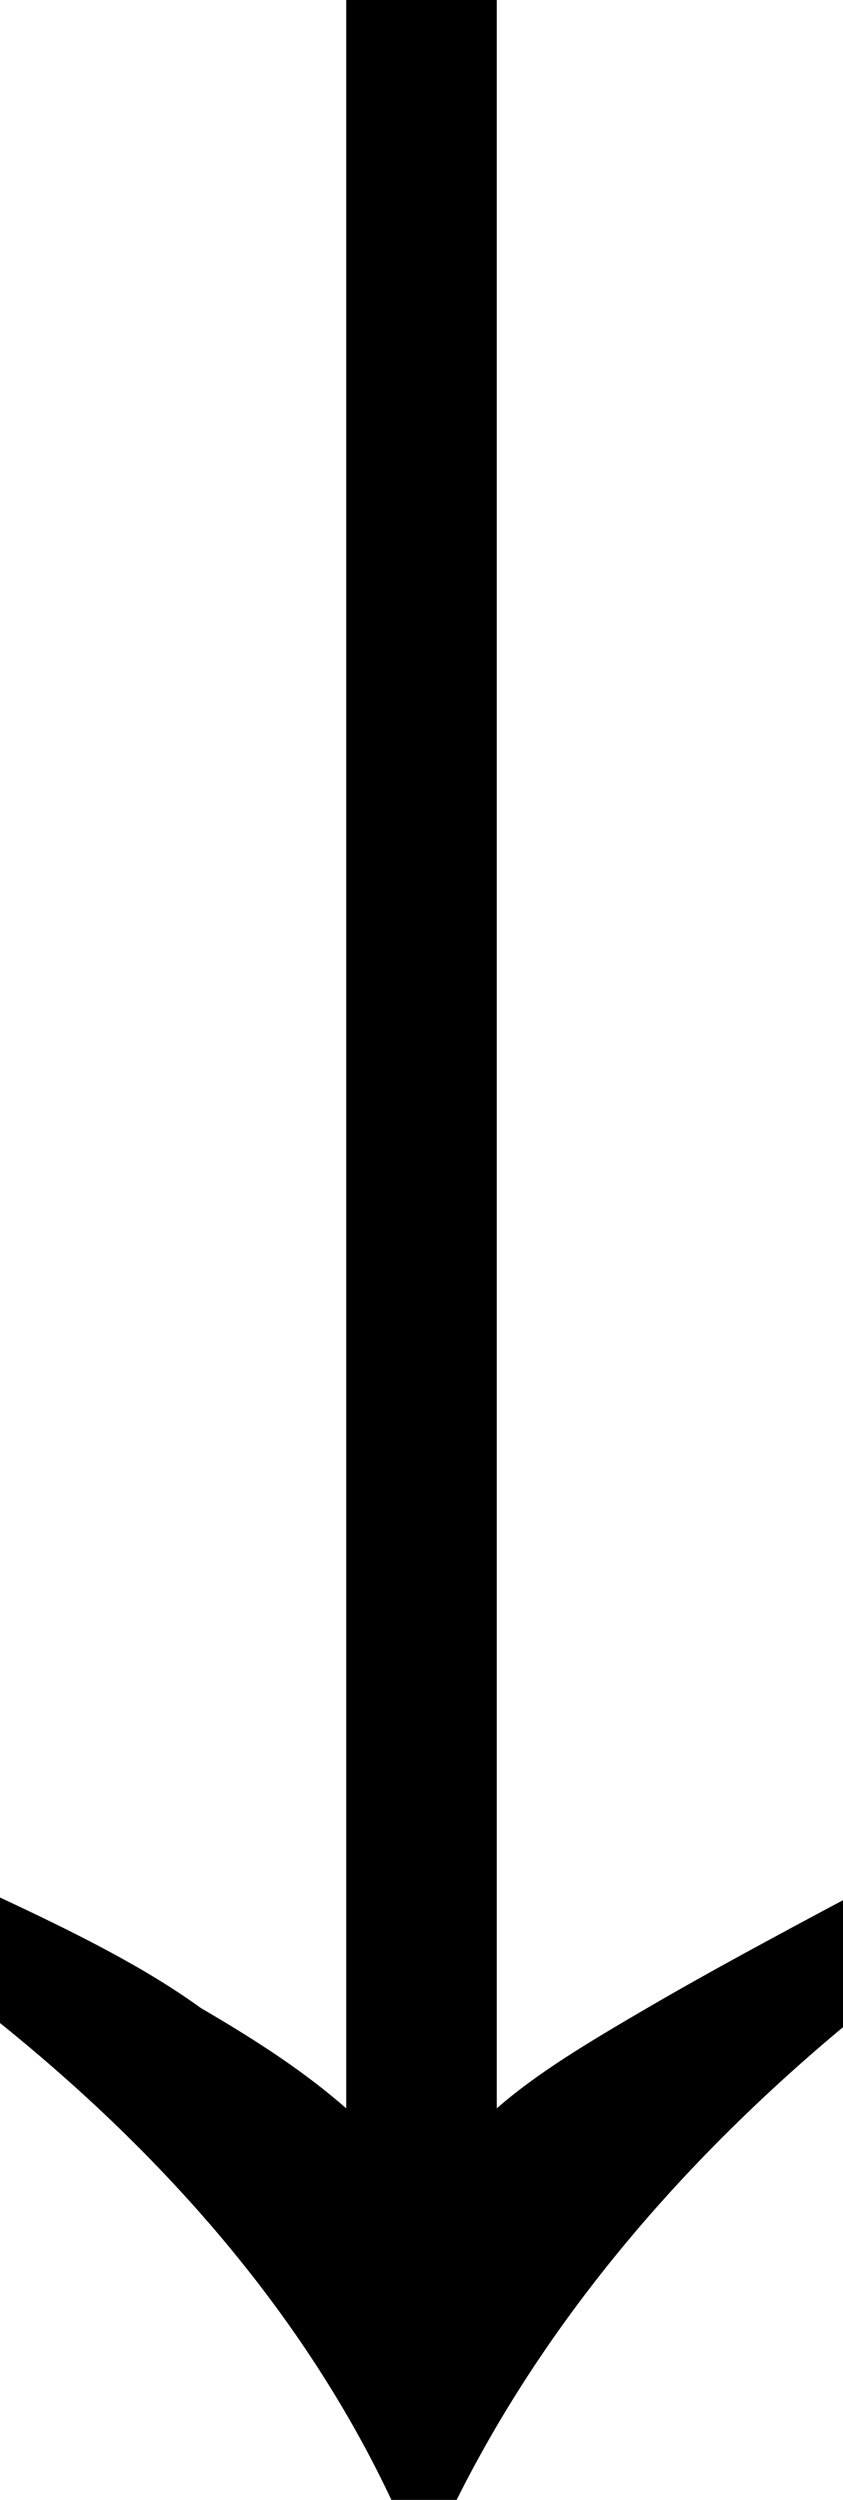
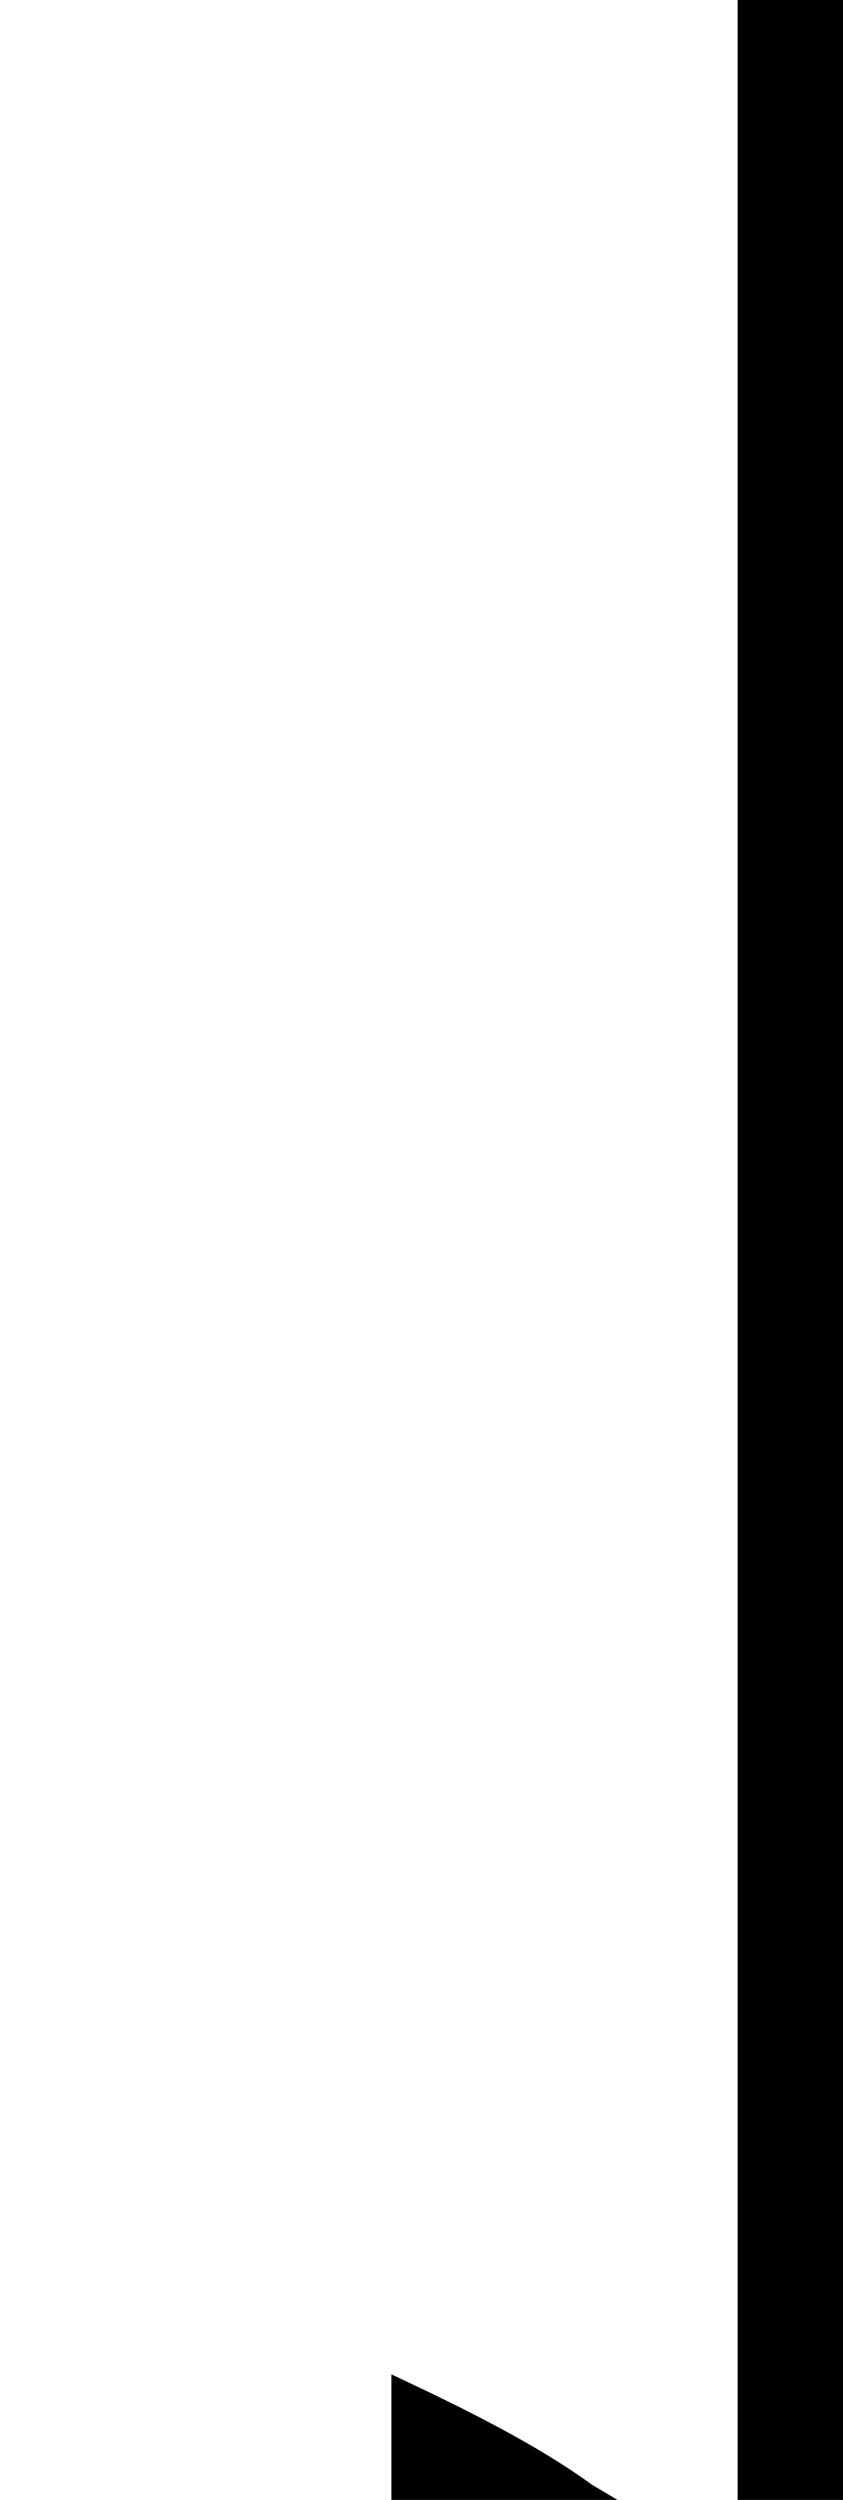
<svg xmlns="http://www.w3.org/2000/svg" viewBox="0 0 16.8 49.8">
  <g>
    <g id="Calque_1">
-       <path d="M7.8,49.8c-1.6-3.4-4.2-6.6-7.8-9.5v-2.5c1.5.7,2.9,1.4,4,2.2,1.2.7,2.1,1.3,2.9,2V0h3v42c.8-.7,1.8-1.3,3-2,1.2-.7,2.5-1.4,4-2.2v2.5c-3.5,2.9-6.1,6.1-7.8,9.5h-1.3Z" />
+       <path d="M7.8,49.8v-2.5c1.5.7,2.9,1.4,4,2.2,1.2.7,2.1,1.3,2.9,2V0h3v42c.8-.7,1.8-1.3,3-2,1.2-.7,2.5-1.4,4-2.2v2.5c-3.5,2.9-6.1,6.1-7.8,9.5h-1.3Z" />
    </g>
  </g>
</svg>